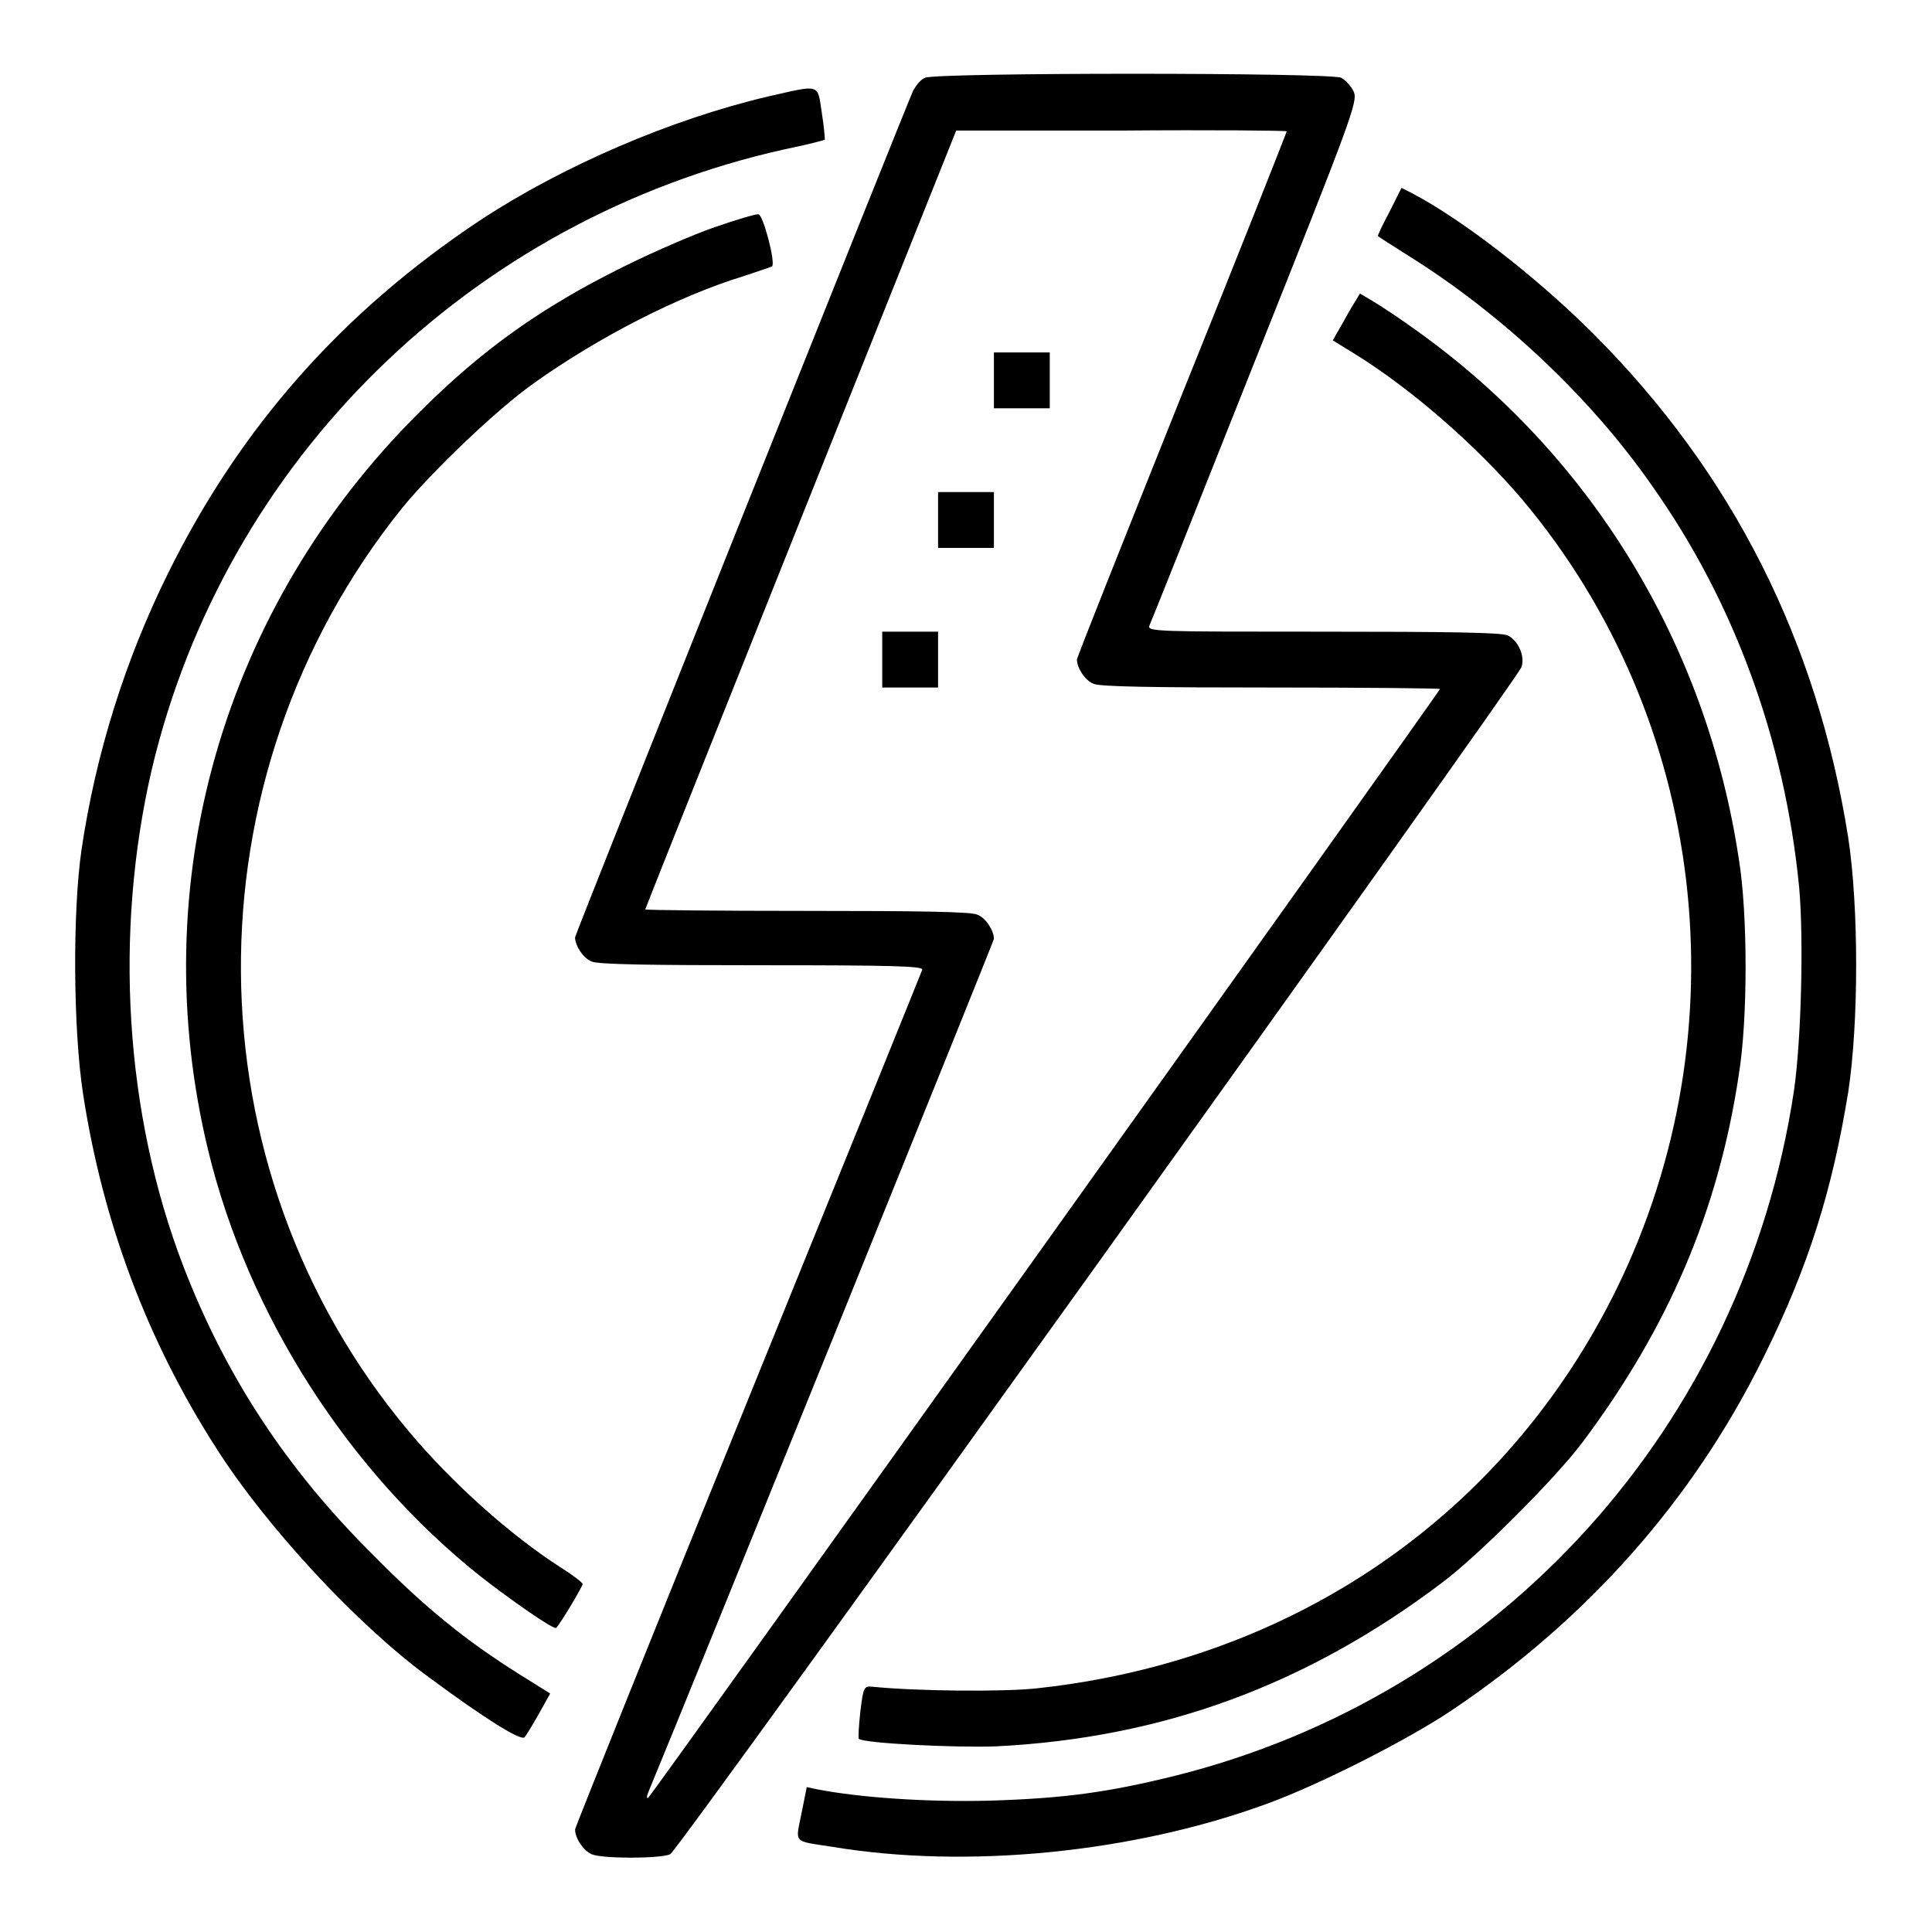
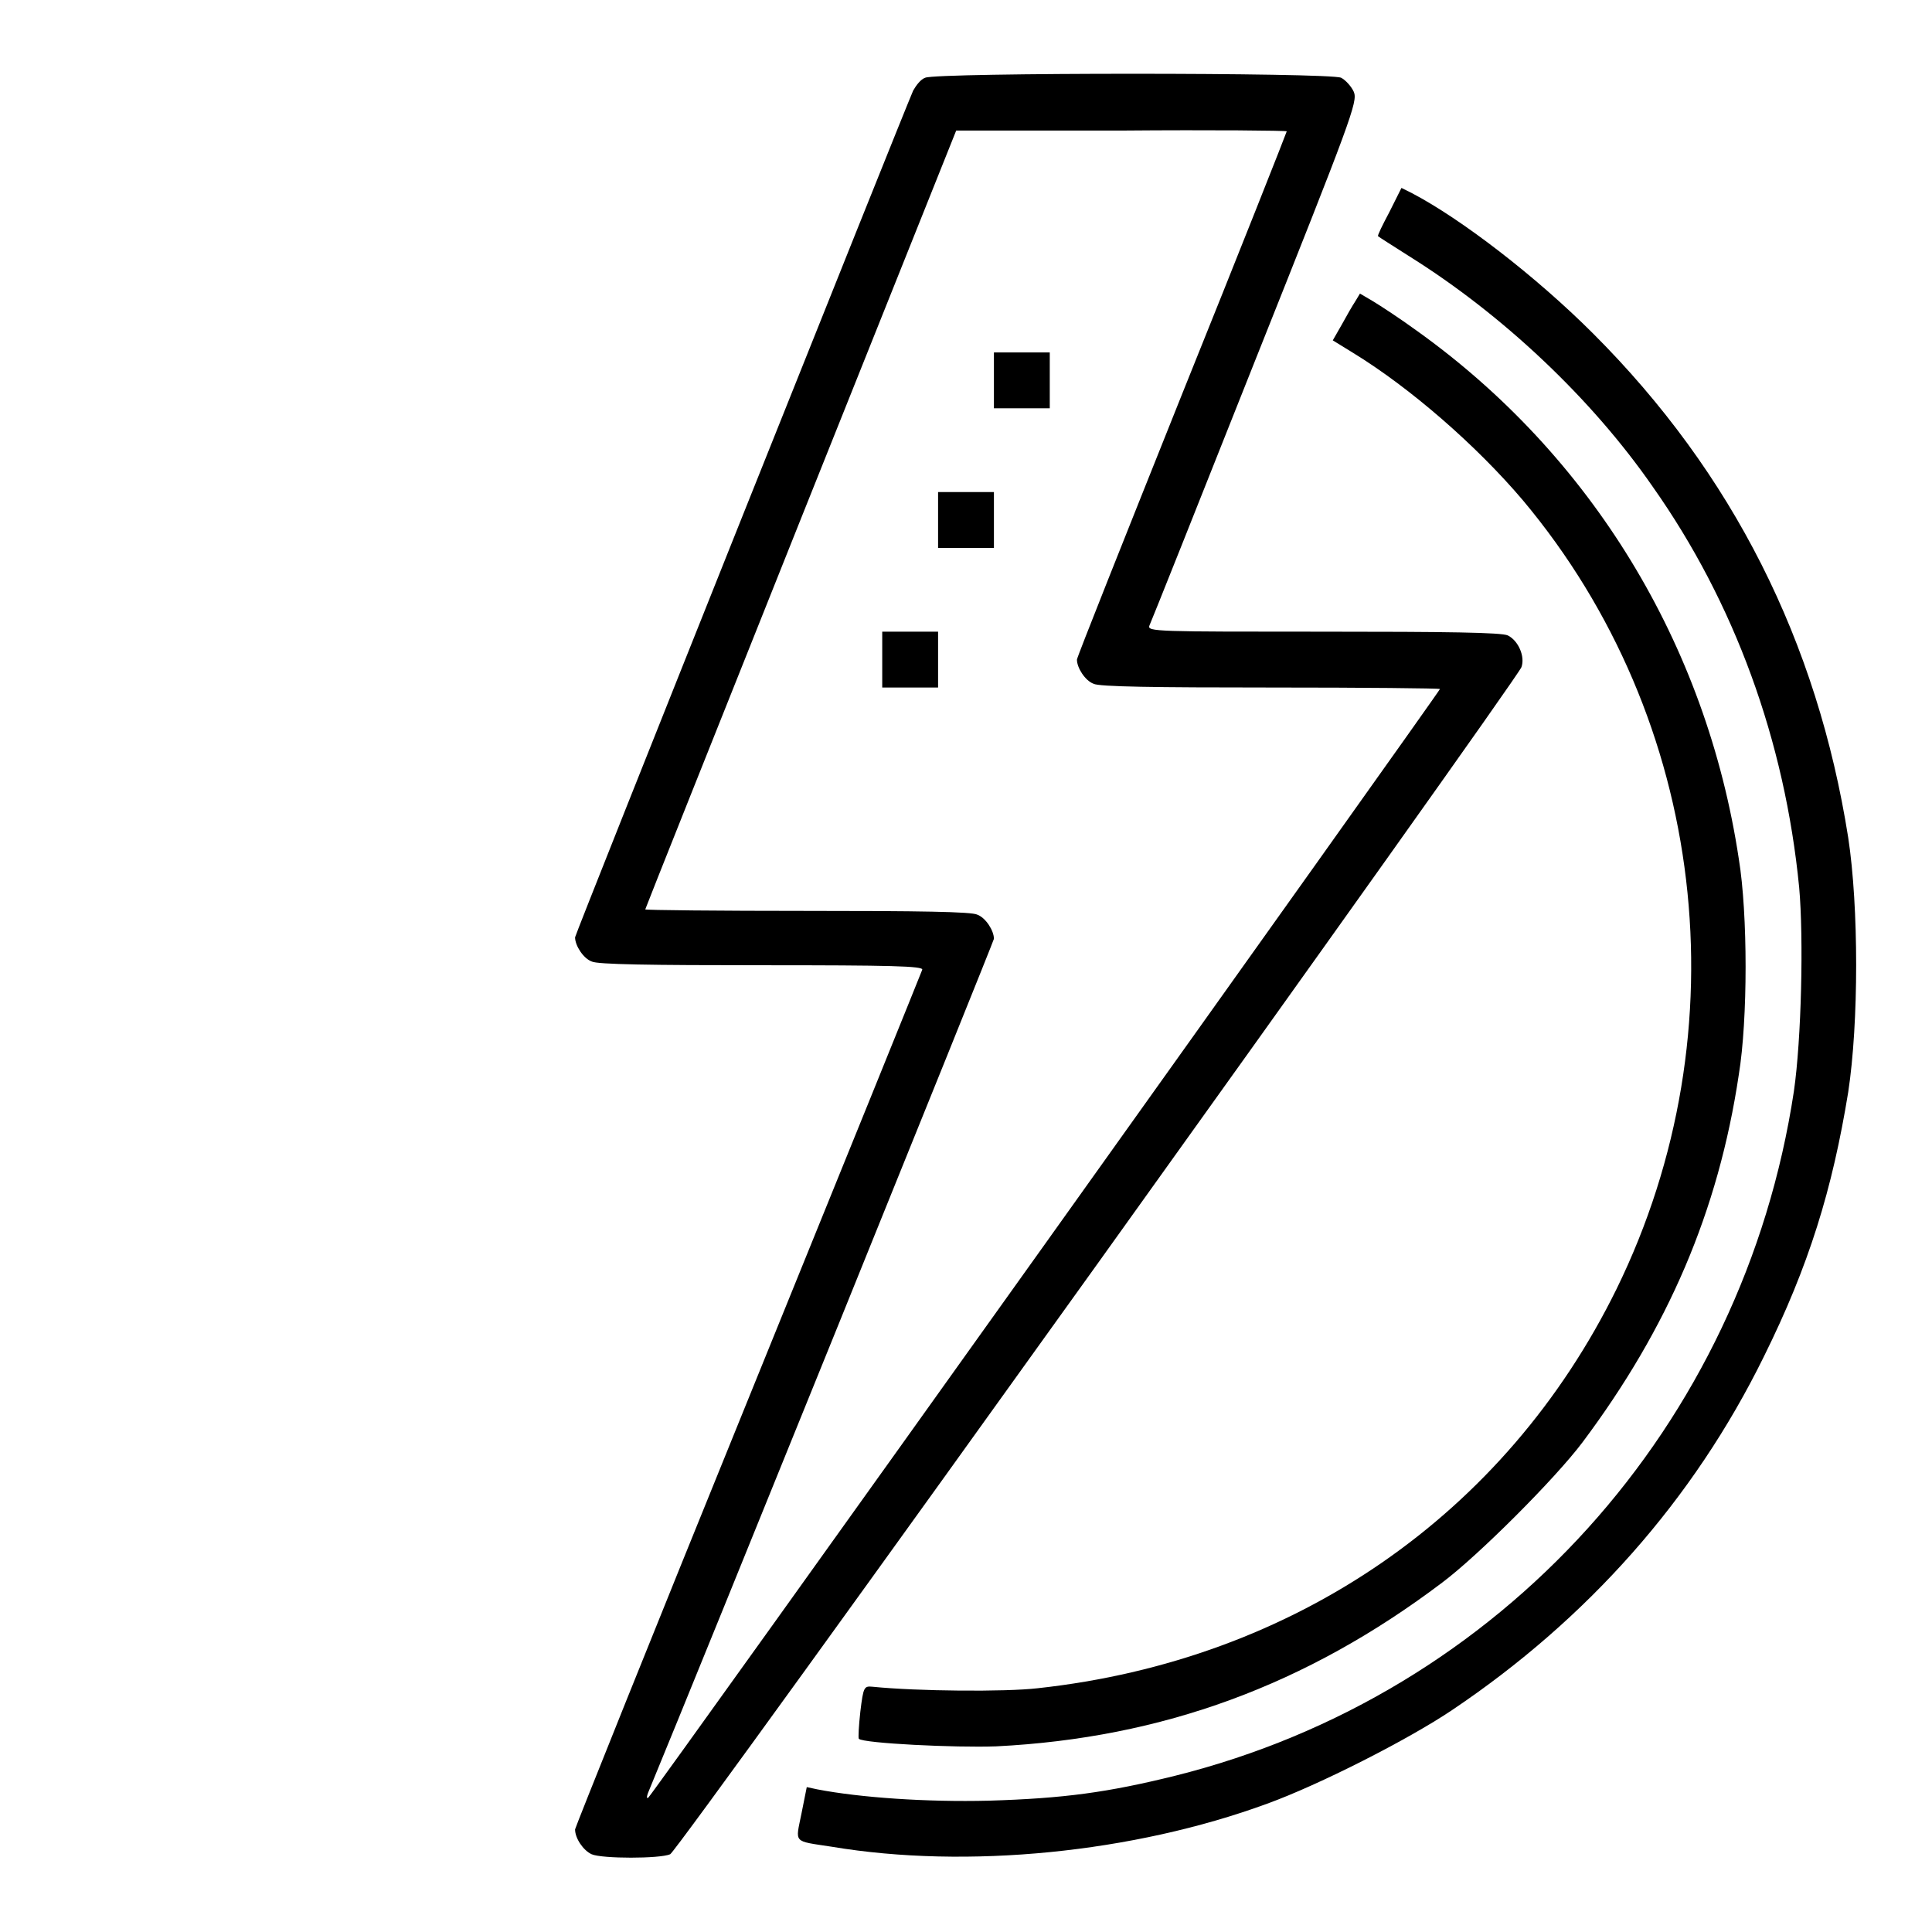
<svg xmlns="http://www.w3.org/2000/svg" version="1.1" x="0px" y="0px" viewBox="0 0 256 256" enable-background="new 0 0 256 256" xml:space="preserve">
  <g>
    <g>
      <g>
        <path fill="#000000" d="M122.6,10.3c-0.6,0.2-1.2,1-1.6,1.7c-1.2,2.7-44.8,111.8-44.8,112.2c0,1.1,1.1,2.8,2.2,3.2c0.7,0.4,7.9,0.5,22.6,0.5c17,0,21.4,0.1,21.2,0.6c-0.1,0.3-10.5,26-23.1,57c-12.6,31-22.9,56.7-22.9,56.9c0,1.2,1.1,2.8,2.2,3.3c1.4,0.6,9,0.6,10.4,0c1.1-0.5,112-155.3,112.8-157.3c0.5-1.4-0.4-3.5-1.8-4.2c-0.8-0.4-8.1-0.5-24.5-0.5c-22,0-23.3,0-23-0.8c0.2-0.4,6.5-16.2,14-35.1c12.8-32.1,13.6-34.3,13.1-35.6c-0.3-0.7-1.1-1.6-1.7-1.9C176.1,9.6,124.1,9.6,122.6,10.3z M170.5,17.4c0,0.1-6.2,15.8-13.9,34.9c-7.6,19-13.9,34.8-13.9,35.1c0,1.1,1.1,2.8,2.2,3.2c0.7,0.4,8.1,0.5,23.5,0.5c12.3,0,22.4,0.1,22.4,0.2c0,0.3-104.2,146.3-104.9,146.9c-0.3,0.2-0.2-0.3,0.2-1.2c6.3-15.2,45.6-112.3,45.6-112.6c0-1.1-1.1-2.8-2.2-3.2c-0.7-0.4-7.8-0.5-22.5-0.5c-11.8,0-21.5-0.1-21.5-0.2s9.3-23.4,20.6-51.7l20.6-51.5h21.9C160.6,17.2,170.5,17.3,170.5,17.4z" />
        <path fill="#000000" d="M131.7,50.4v3.7h3.7h3.7v-3.7v-3.7h-3.7h-3.7V50.4z" />
        <path fill="#000000" d="M124.3,68.9v3.7h3.7h3.7v-3.7v-3.7H128h-3.7V68.9z" />
        <path fill="#000000" d="M116.9,87.4v3.7h3.7h3.7v-3.7v-3.7h-3.7h-3.7V87.4z" />
-         <path fill="#000000" d="M101.7,12.8c-12.7,3-27,9.1-38.1,16.4C45.4,41.3,31.9,56.5,22.3,75.9c-5.7,11.5-9.6,23.9-11.5,36.7c-1.2,8.3-1.1,23.8,0.2,32.3c2.6,17,8.5,32.7,17.6,46.9c6.6,10.4,18.7,23.5,28.3,30.5c7.3,5.4,12.1,8.4,12.6,7.9c0.2-0.2,1.1-1.7,1.9-3.1l1.5-2.7l-4-2.5c-7.2-4.5-12.7-9-19.4-15.8c-11.6-11.5-19.6-23.8-25.2-38.3c-7.8-20.3-9.2-44.2-4.2-65.8c9.7-41,42.2-72.9,83.8-82.2c2.9-0.6,5.3-1.2,5.4-1.3c0-0.1-0.1-1.7-0.4-3.5C108.3,11,108.8,11.2,101.7,12.8z" />
        <path fill="#000000" d="M184.1,28.1c-0.9,1.7-1.6,3.1-1.5,3.2c0.1,0.1,2,1.3,4.2,2.7c12.3,7.7,24.1,18.8,32.2,30.5c10.8,15.3,17.5,33.6,19.4,53.1c0.6,6.7,0.3,20.1-0.7,27c-6.7,44.3-38.8,79.9-82,90.7c-8.9,2.2-14.7,3-24.7,3.3c-8.2,0.2-17-0.4-22.7-1.5l-1.4-0.3l-0.7,3.5c-0.8,4-1.2,3.6,4,4.4c17.9,3,40,0.8,57.7-5.7c6.9-2.5,18.7-8.5,24.5-12.4c18-12.1,32-27.9,41.3-46.8c6-12.1,9.1-22.2,11.2-35.1c1.4-9.2,1.4-24.5,0-33.7c-4.1-26-15.3-48.3-33.8-66.8c-7.6-7.6-17.5-15.2-24-18.6l-1.4-0.7L184.1,28.1z" />
-         <path fill="#000000" d="M94.7,30.1c-2.9,1-8.4,3.4-12.2,5.3c-10.7,5.3-18.6,10.9-26.9,19.2c-26.1,25.9-36.6,62.5-28,97.9c5.3,21.8,18.6,42.5,36.1,56.4c4.1,3.2,9.7,7.1,10,6.8c0.6-0.6,3.5-5.5,3.5-5.8c0-0.2-1.3-1.2-2.9-2.2c-6.7-4.3-14.4-11.2-20.1-18c-29.4-35-29.7-86.6-0.9-122.4c4-4.9,12.6-13.1,17.4-16.5c8.7-6.2,19.3-11.6,27.8-14.2c1.8-0.6,3.6-1.2,3.8-1.3c0.5-0.5-1.2-6.9-1.8-6.9C100.3,28.3,97.6,29.1,94.7,30.1z" />
        <path fill="#000000" d="M179.6,39.9c-0.4,0.6-1.2,2-1.8,3.1l-1.2,2.1l2.6,1.6c7.7,4.7,16.5,12.4,22.6,19.6c24.3,29,29.2,70.2,12.4,104.5c-14.7,29.9-42.7,49.2-76.7,52.9c-4.3,0.5-16,0.4-21.9-0.2c-1.1-0.1-1.2,0-1.6,3.3c-0.2,1.8-0.3,3.5-0.2,3.6c0.6,0.6,12.8,1.2,18.2,1c22-1.1,41.1-8.1,59.1-21.7c4.8-3.6,15-13.8,18.6-18.6c11.3-15.1,18-30.6,20.7-48.7c1.2-7.3,1.2-21.3,0-28.6c-4.3-28.5-19.6-53.5-42.7-70c-2.2-1.6-4.8-3.3-5.8-3.9l-1.7-1L179.6,39.9z" />
      </g>
    </g>
  </g>
</svg>